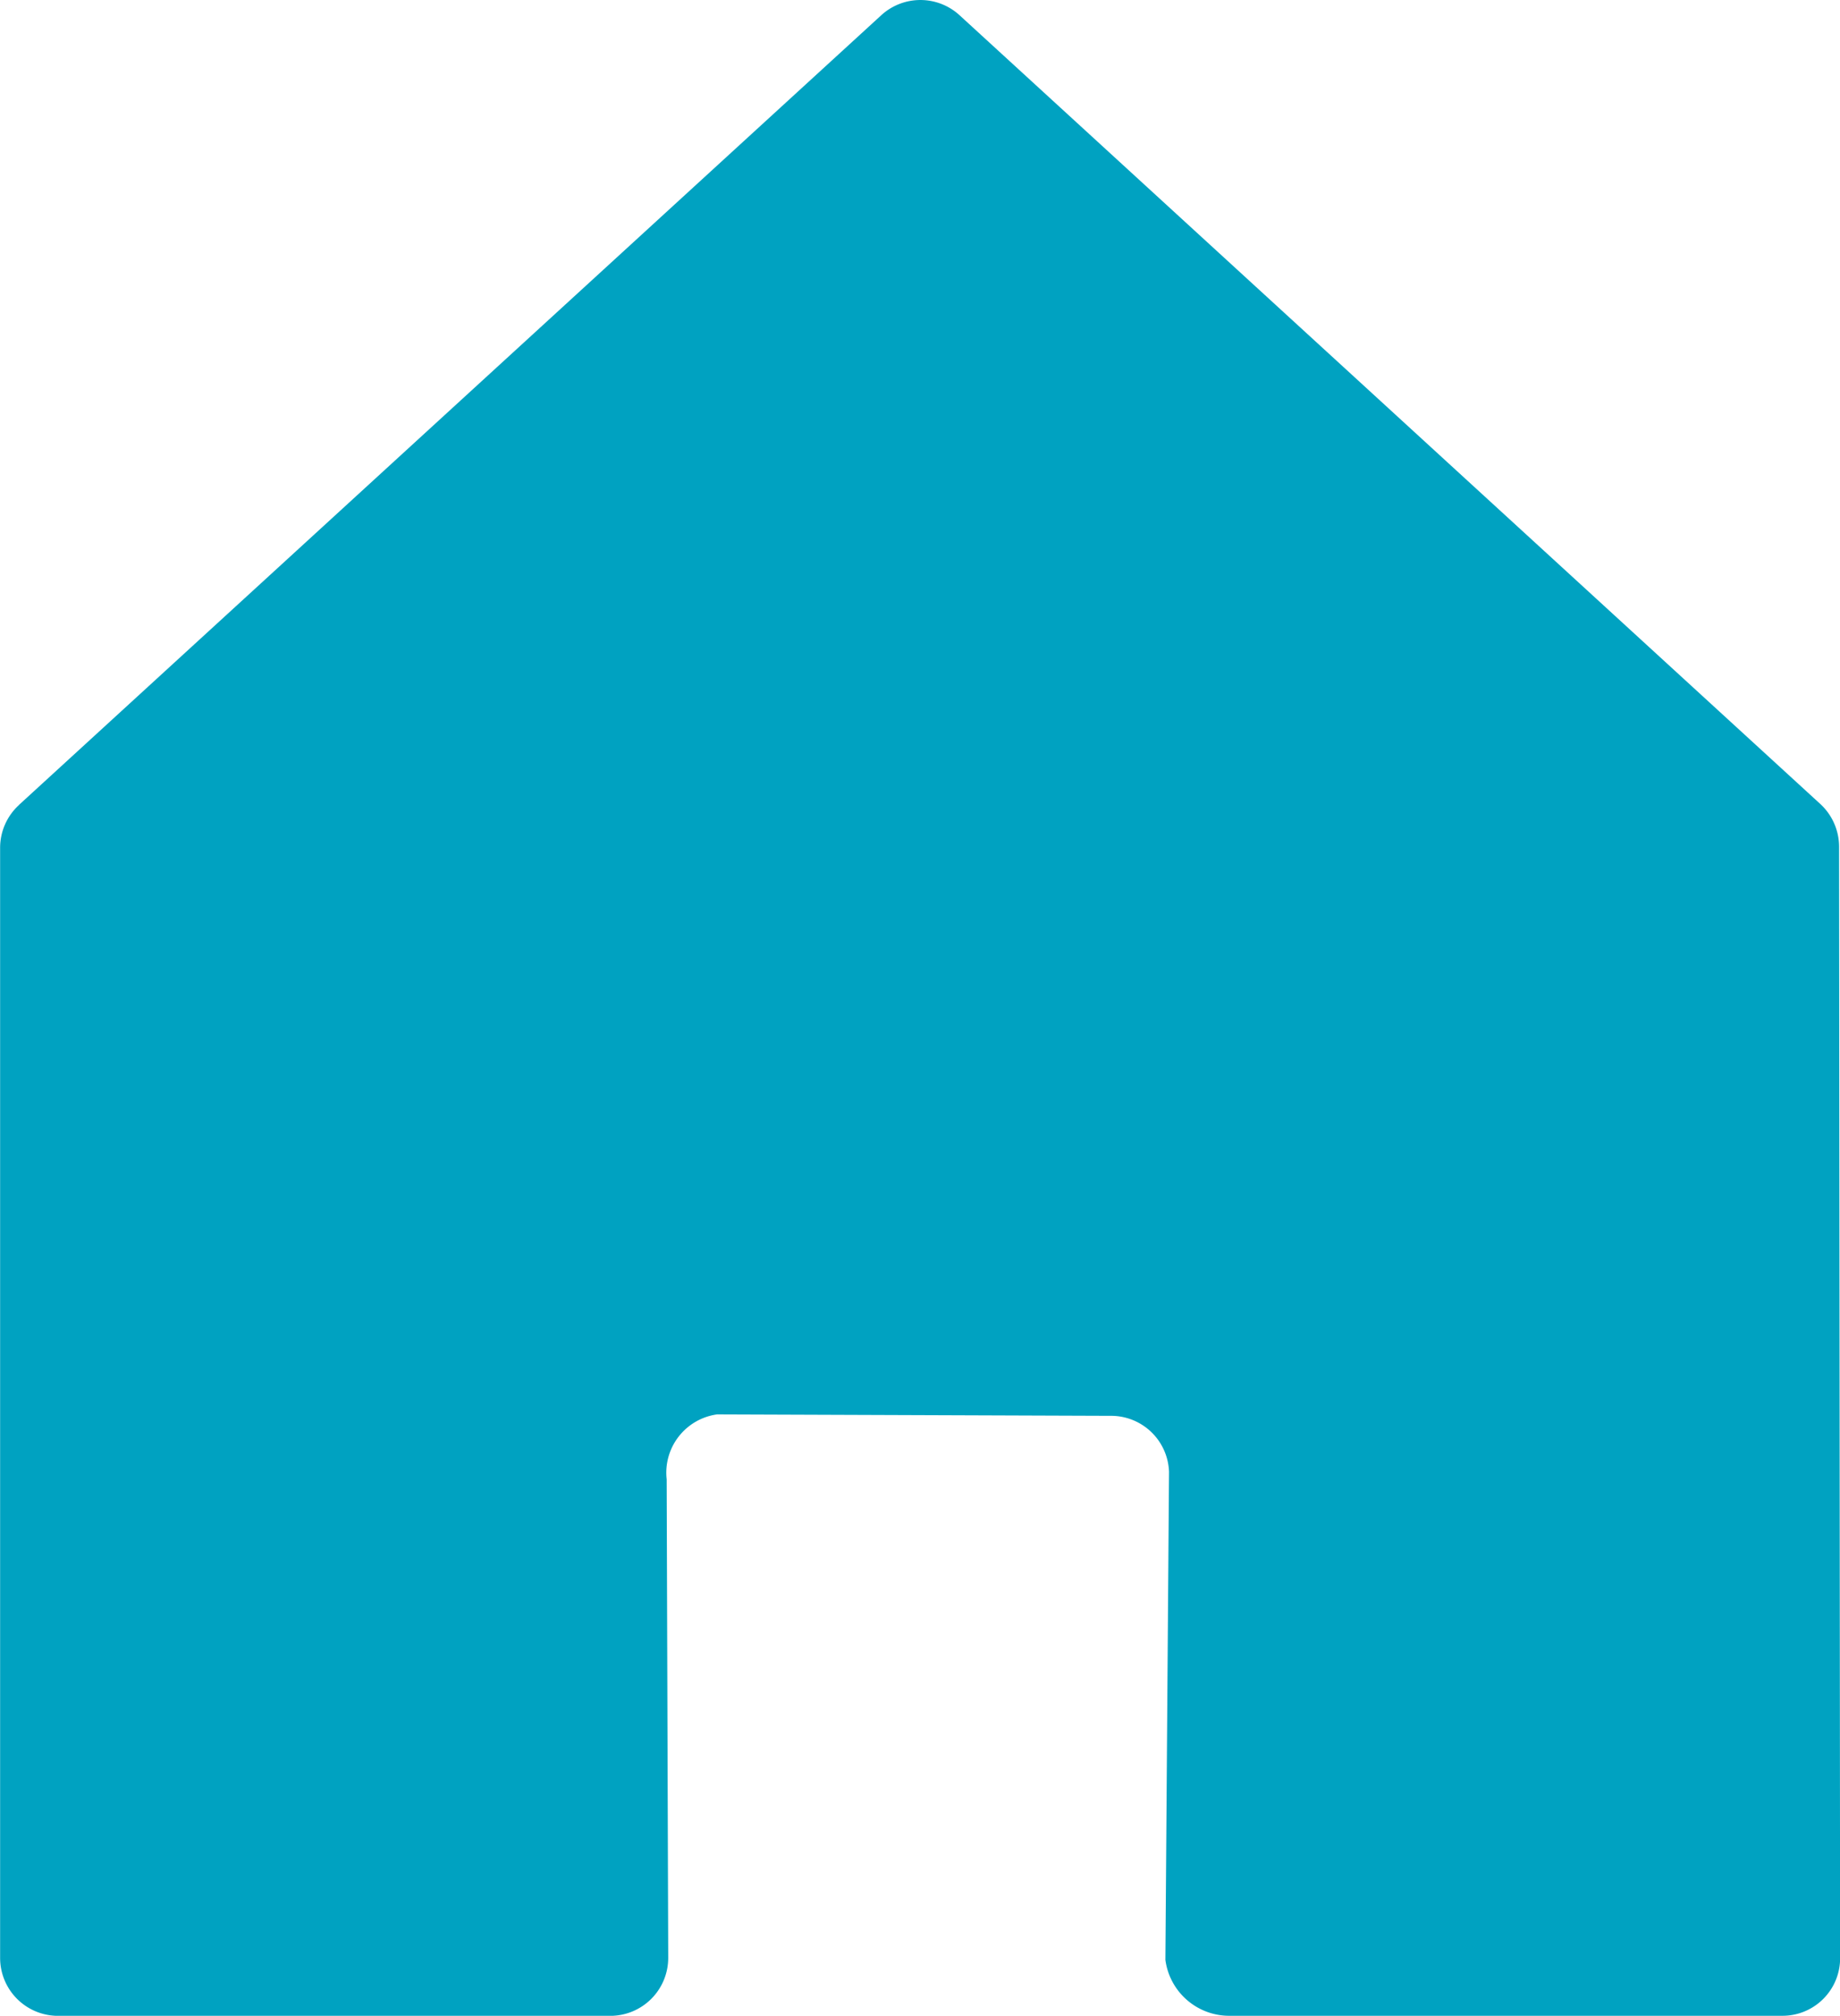
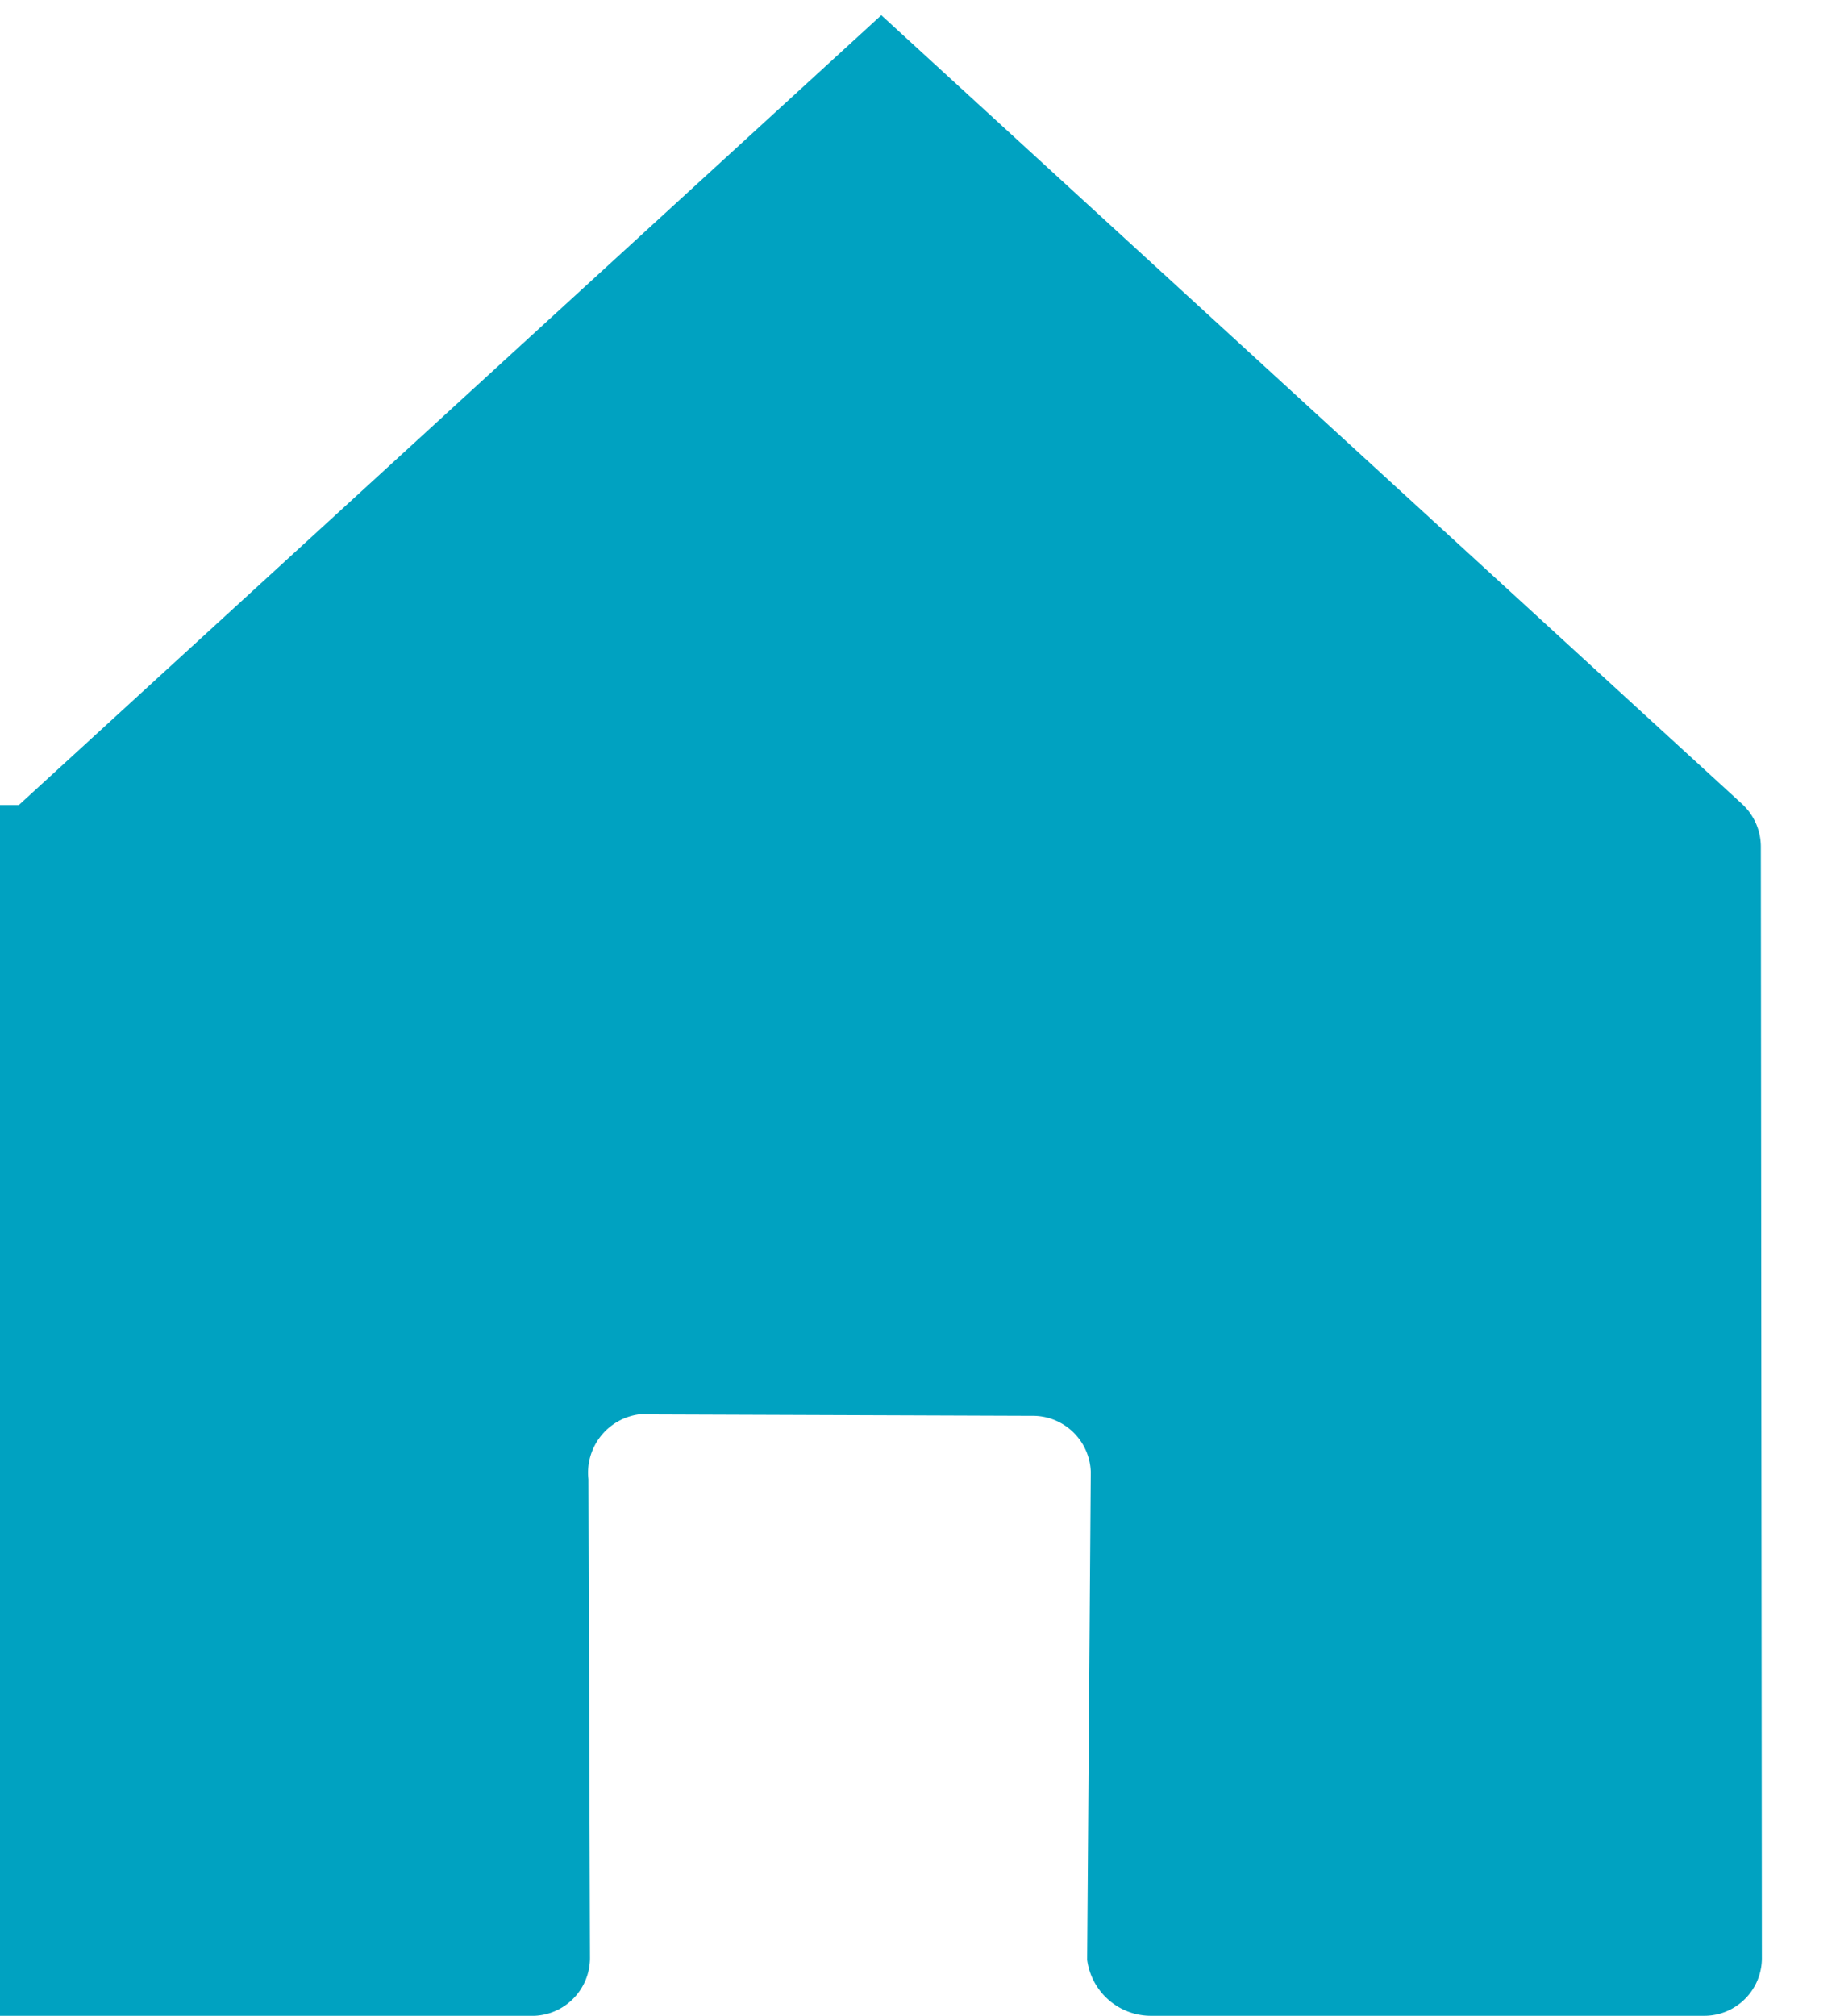
<svg xmlns="http://www.w3.org/2000/svg" width="31.961" height="35" viewBox="0 0 31.961 35">
-   <path id="home" d="M242.537,51.367l14.981-13.714a1.007,1.007,0,0,1,1.359,0l14.95,13.694a1.009,1.009,0,0,1,.328.741l.018,19.294a1,1,0,0,1-1.006,1.007h-9.591a1.118,1.118,0,0,1-1.123-.971l.063-8.474a1.007,1.007,0,0,0-1.018-.972l-6.832-.025a1.022,1.022,0,0,0-.876,1.127l.027,8.307a1.006,1.006,0,0,1-1.006,1.009h-9.593a1.006,1.006,0,0,1-1.006-1.006V52.109a1.006,1.006,0,0,1,.327-.742Z" transform="translate(-242.21 -37.389)" fill="#00a2c1" />
+   <path id="home" d="M242.537,51.367l14.981-13.714l14.95,13.694a1.009,1.009,0,0,1,.328.741l.018,19.294a1,1,0,0,1-1.006,1.007h-9.591a1.118,1.118,0,0,1-1.123-.971l.063-8.474a1.007,1.007,0,0,0-1.018-.972l-6.832-.025a1.022,1.022,0,0,0-.876,1.127l.027,8.307a1.006,1.006,0,0,1-1.006,1.009h-9.593a1.006,1.006,0,0,1-1.006-1.006V52.109a1.006,1.006,0,0,1,.327-.742Z" transform="translate(-242.21 -37.389)" fill="#00a2c1" />
</svg>